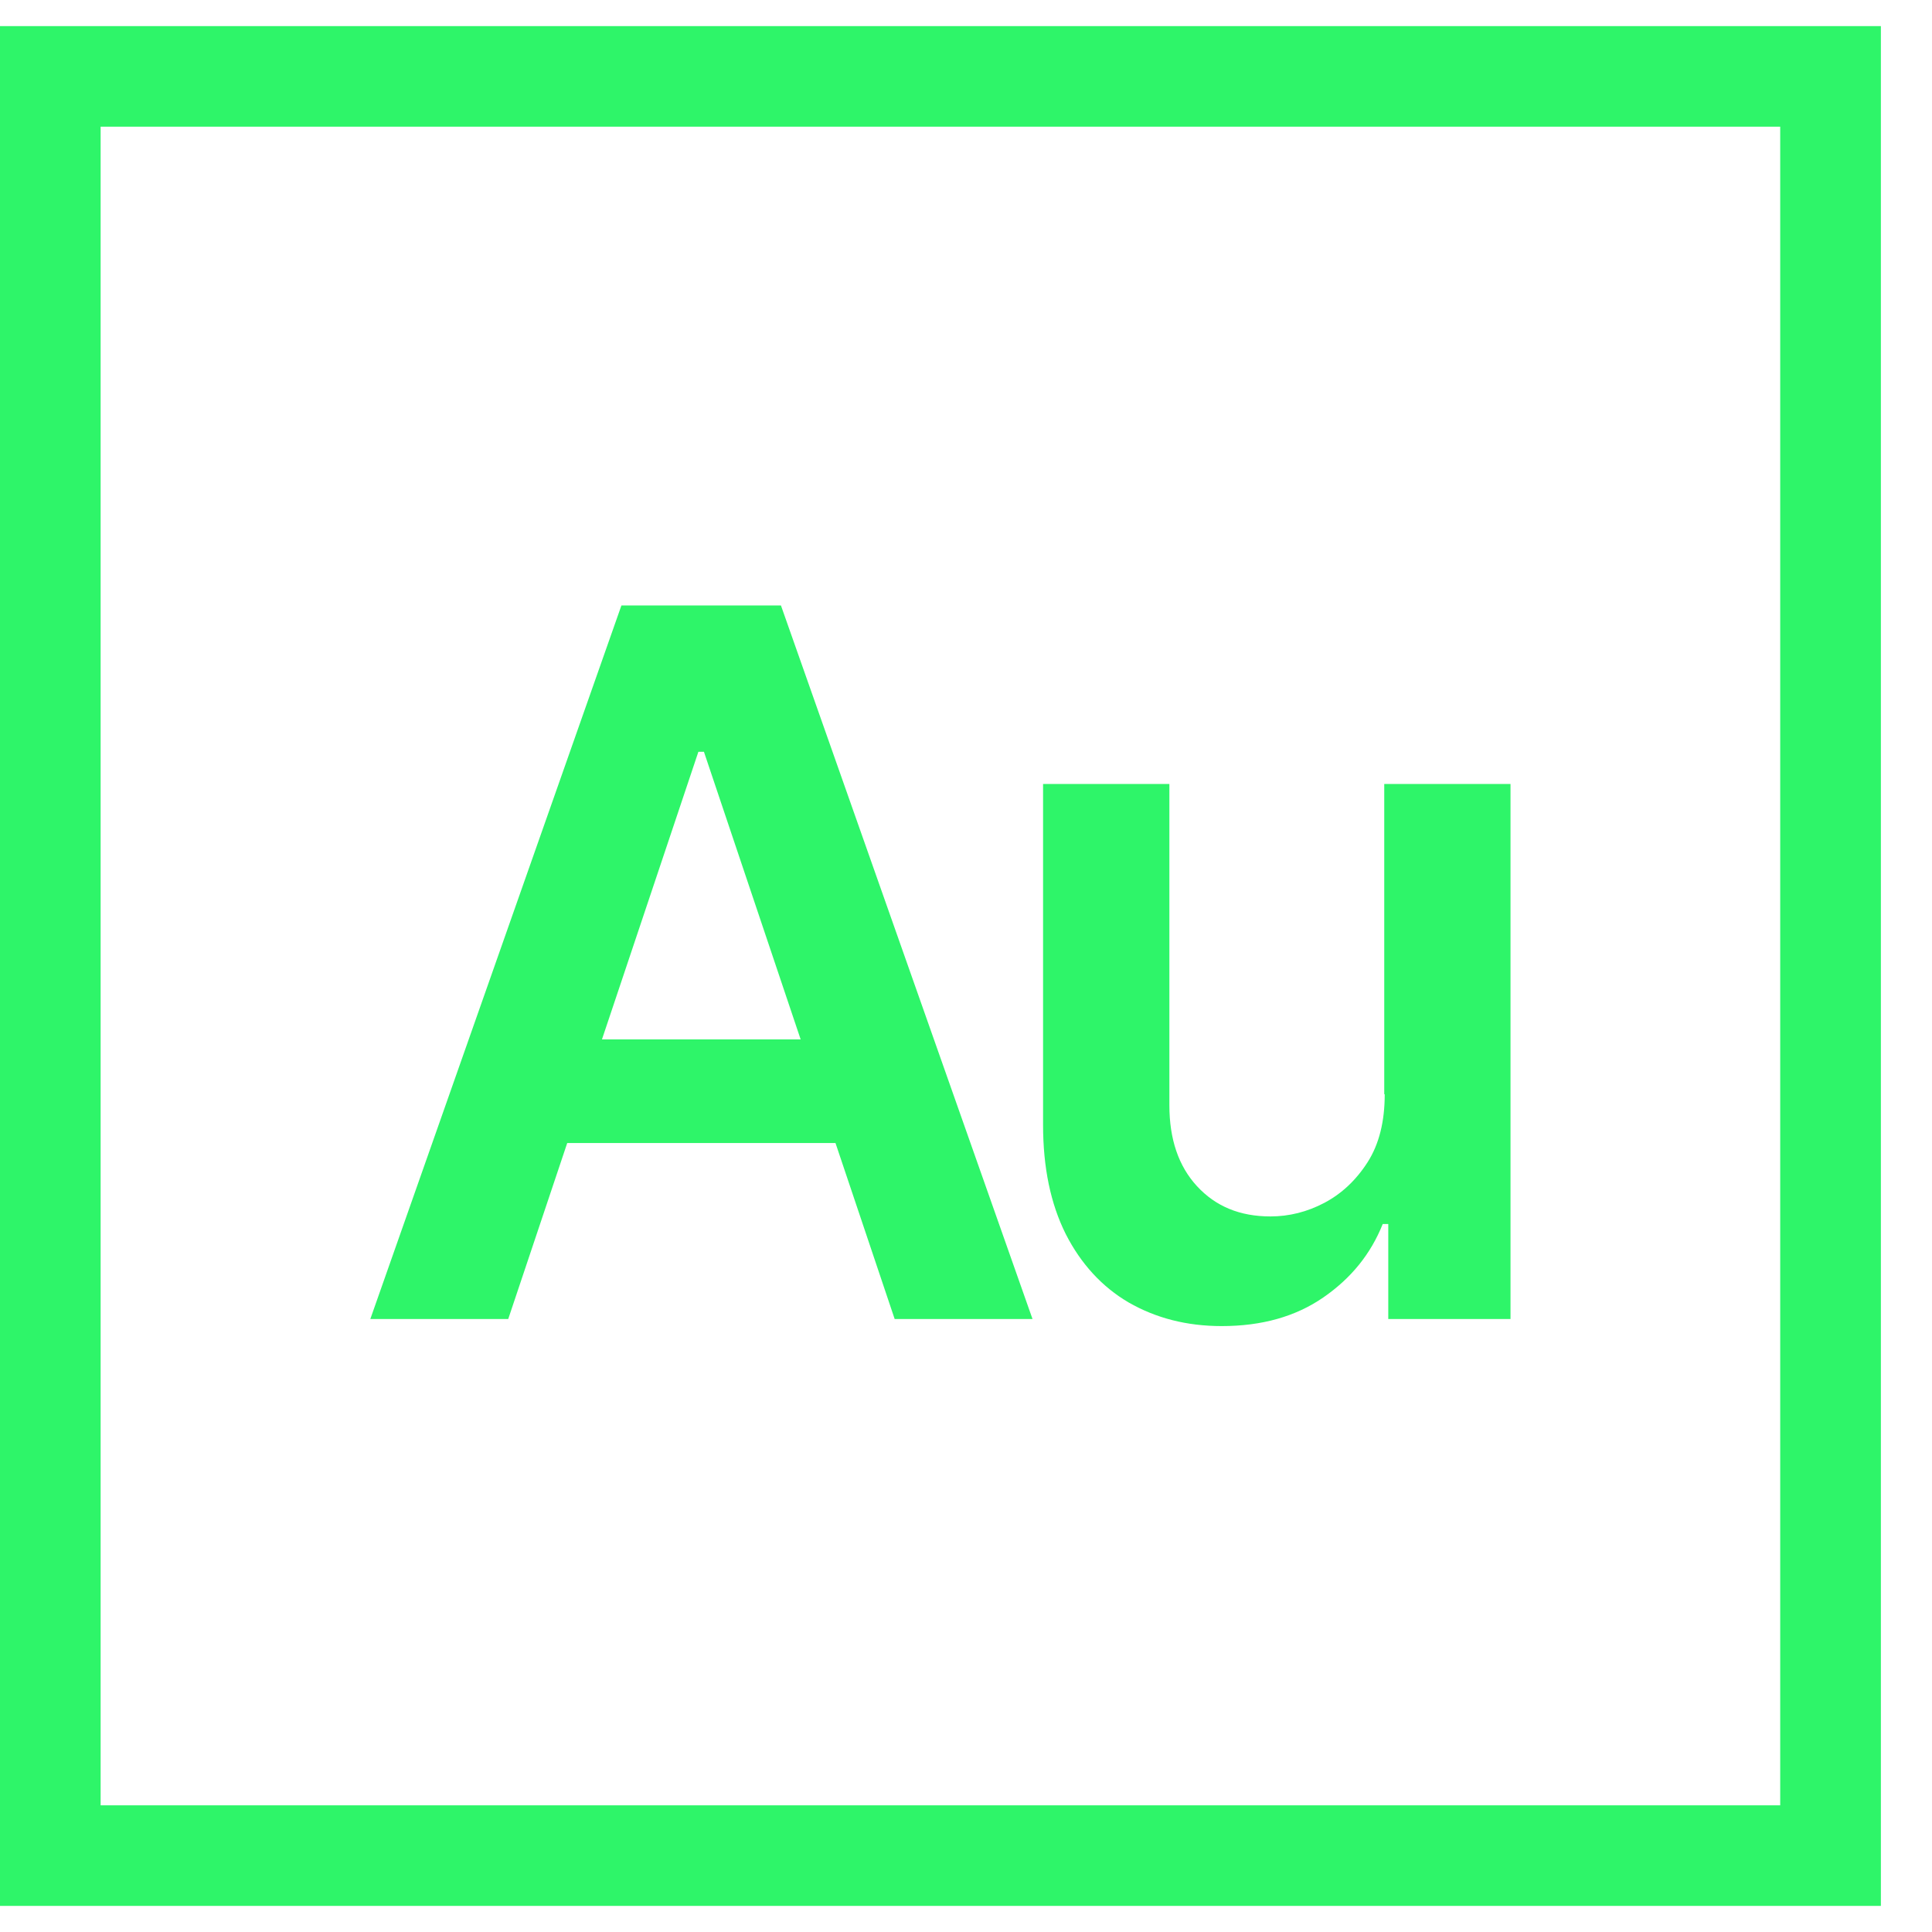
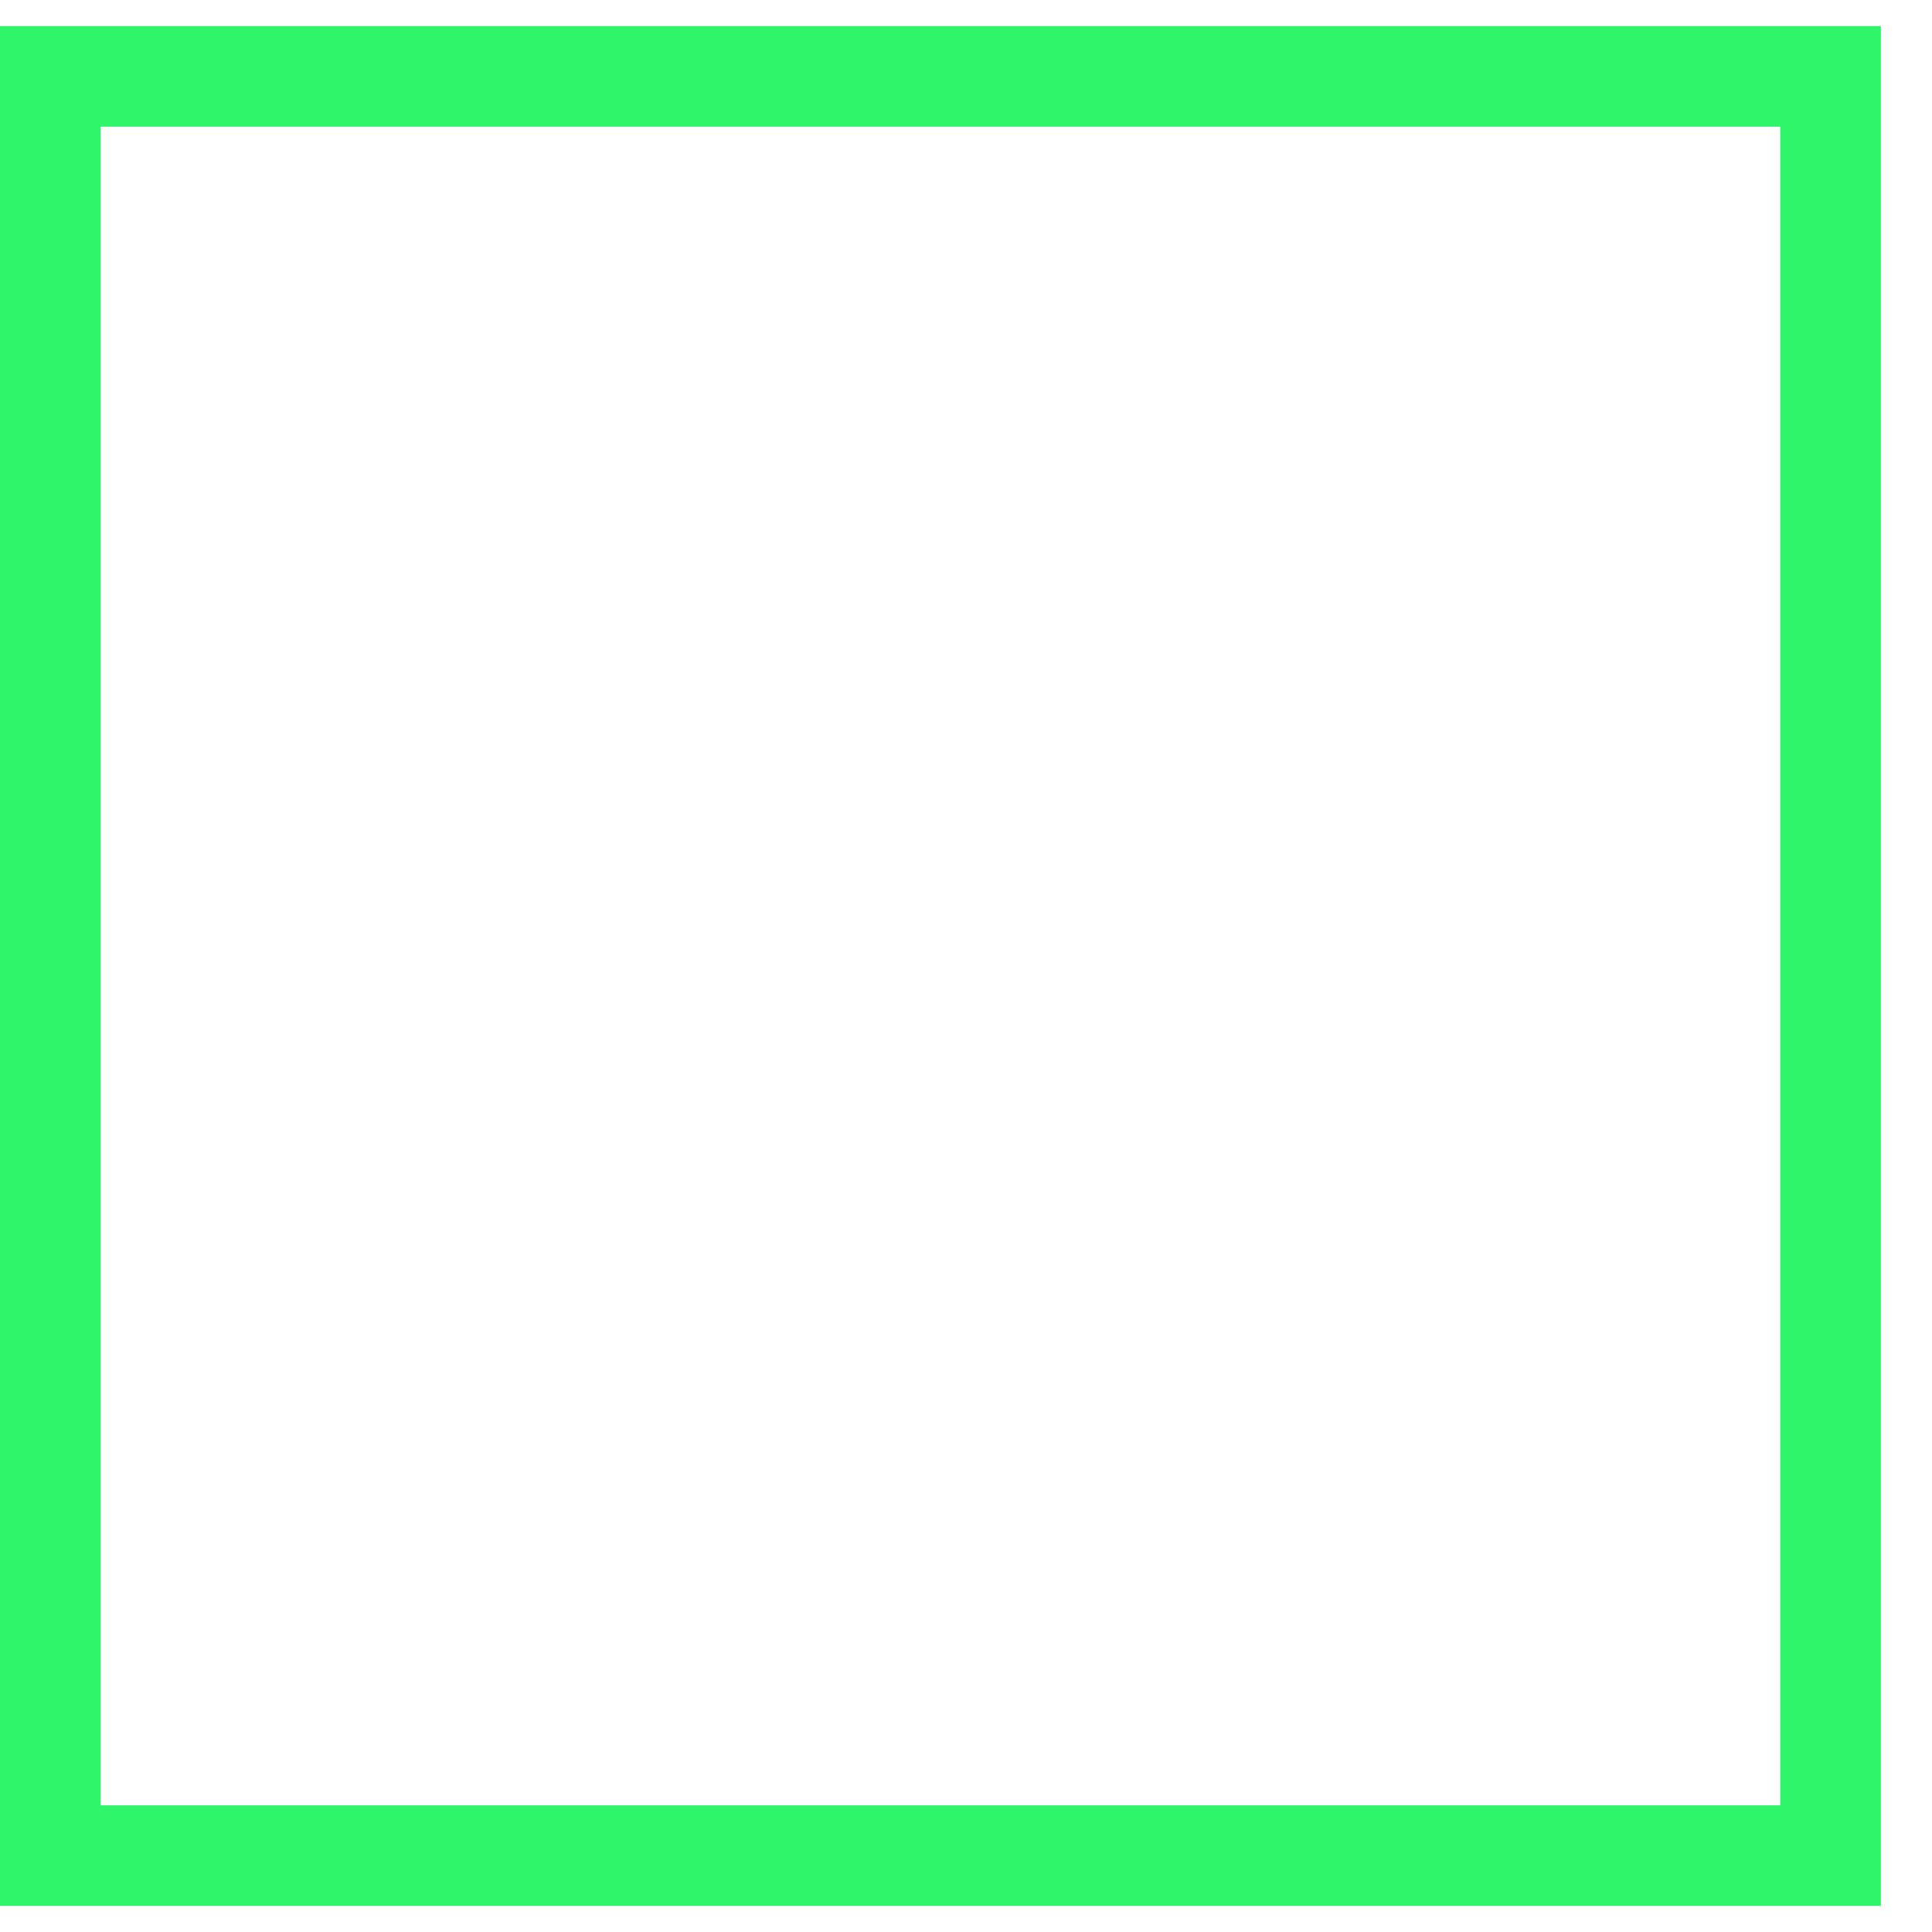
<svg xmlns="http://www.w3.org/2000/svg" width="37" height="37" viewBox="0 0 37 37" fill="none">
-   <path d="M9.733 25.261H7.092L11.901 11.595H14.956L19.774 25.261H17.134L13.481 14.397H13.375L9.733 25.261ZM9.819 19.906H17.027V21.89H9.819V19.906Z" fill="#2EF569" />
-   <path d="M26.51 20.956V15.014H28.928V25.261H26.587V23.441H26.481C26.25 24.018 25.874 24.481 25.344 24.847C24.814 25.213 24.168 25.396 23.397 25.396C22.723 25.396 22.135 25.242 21.614 24.943C21.104 24.645 20.699 24.201 20.41 23.633C20.121 23.055 19.976 22.362 19.976 21.543V15.014H22.395V21.168C22.395 21.813 22.569 22.333 22.925 22.718C23.282 23.104 23.744 23.296 24.332 23.296C24.689 23.296 25.035 23.209 25.363 23.036C25.691 22.863 25.97 22.603 26.192 22.256C26.413 21.909 26.519 21.476 26.519 20.956H26.51Z" fill="#2EF569" />
  <path d="M36.021 36.5H0V0.5H36.021V36.5ZM1.927 34.574H34.093V2.426H1.927V34.574Z" fill="#2EF569" />
</svg>